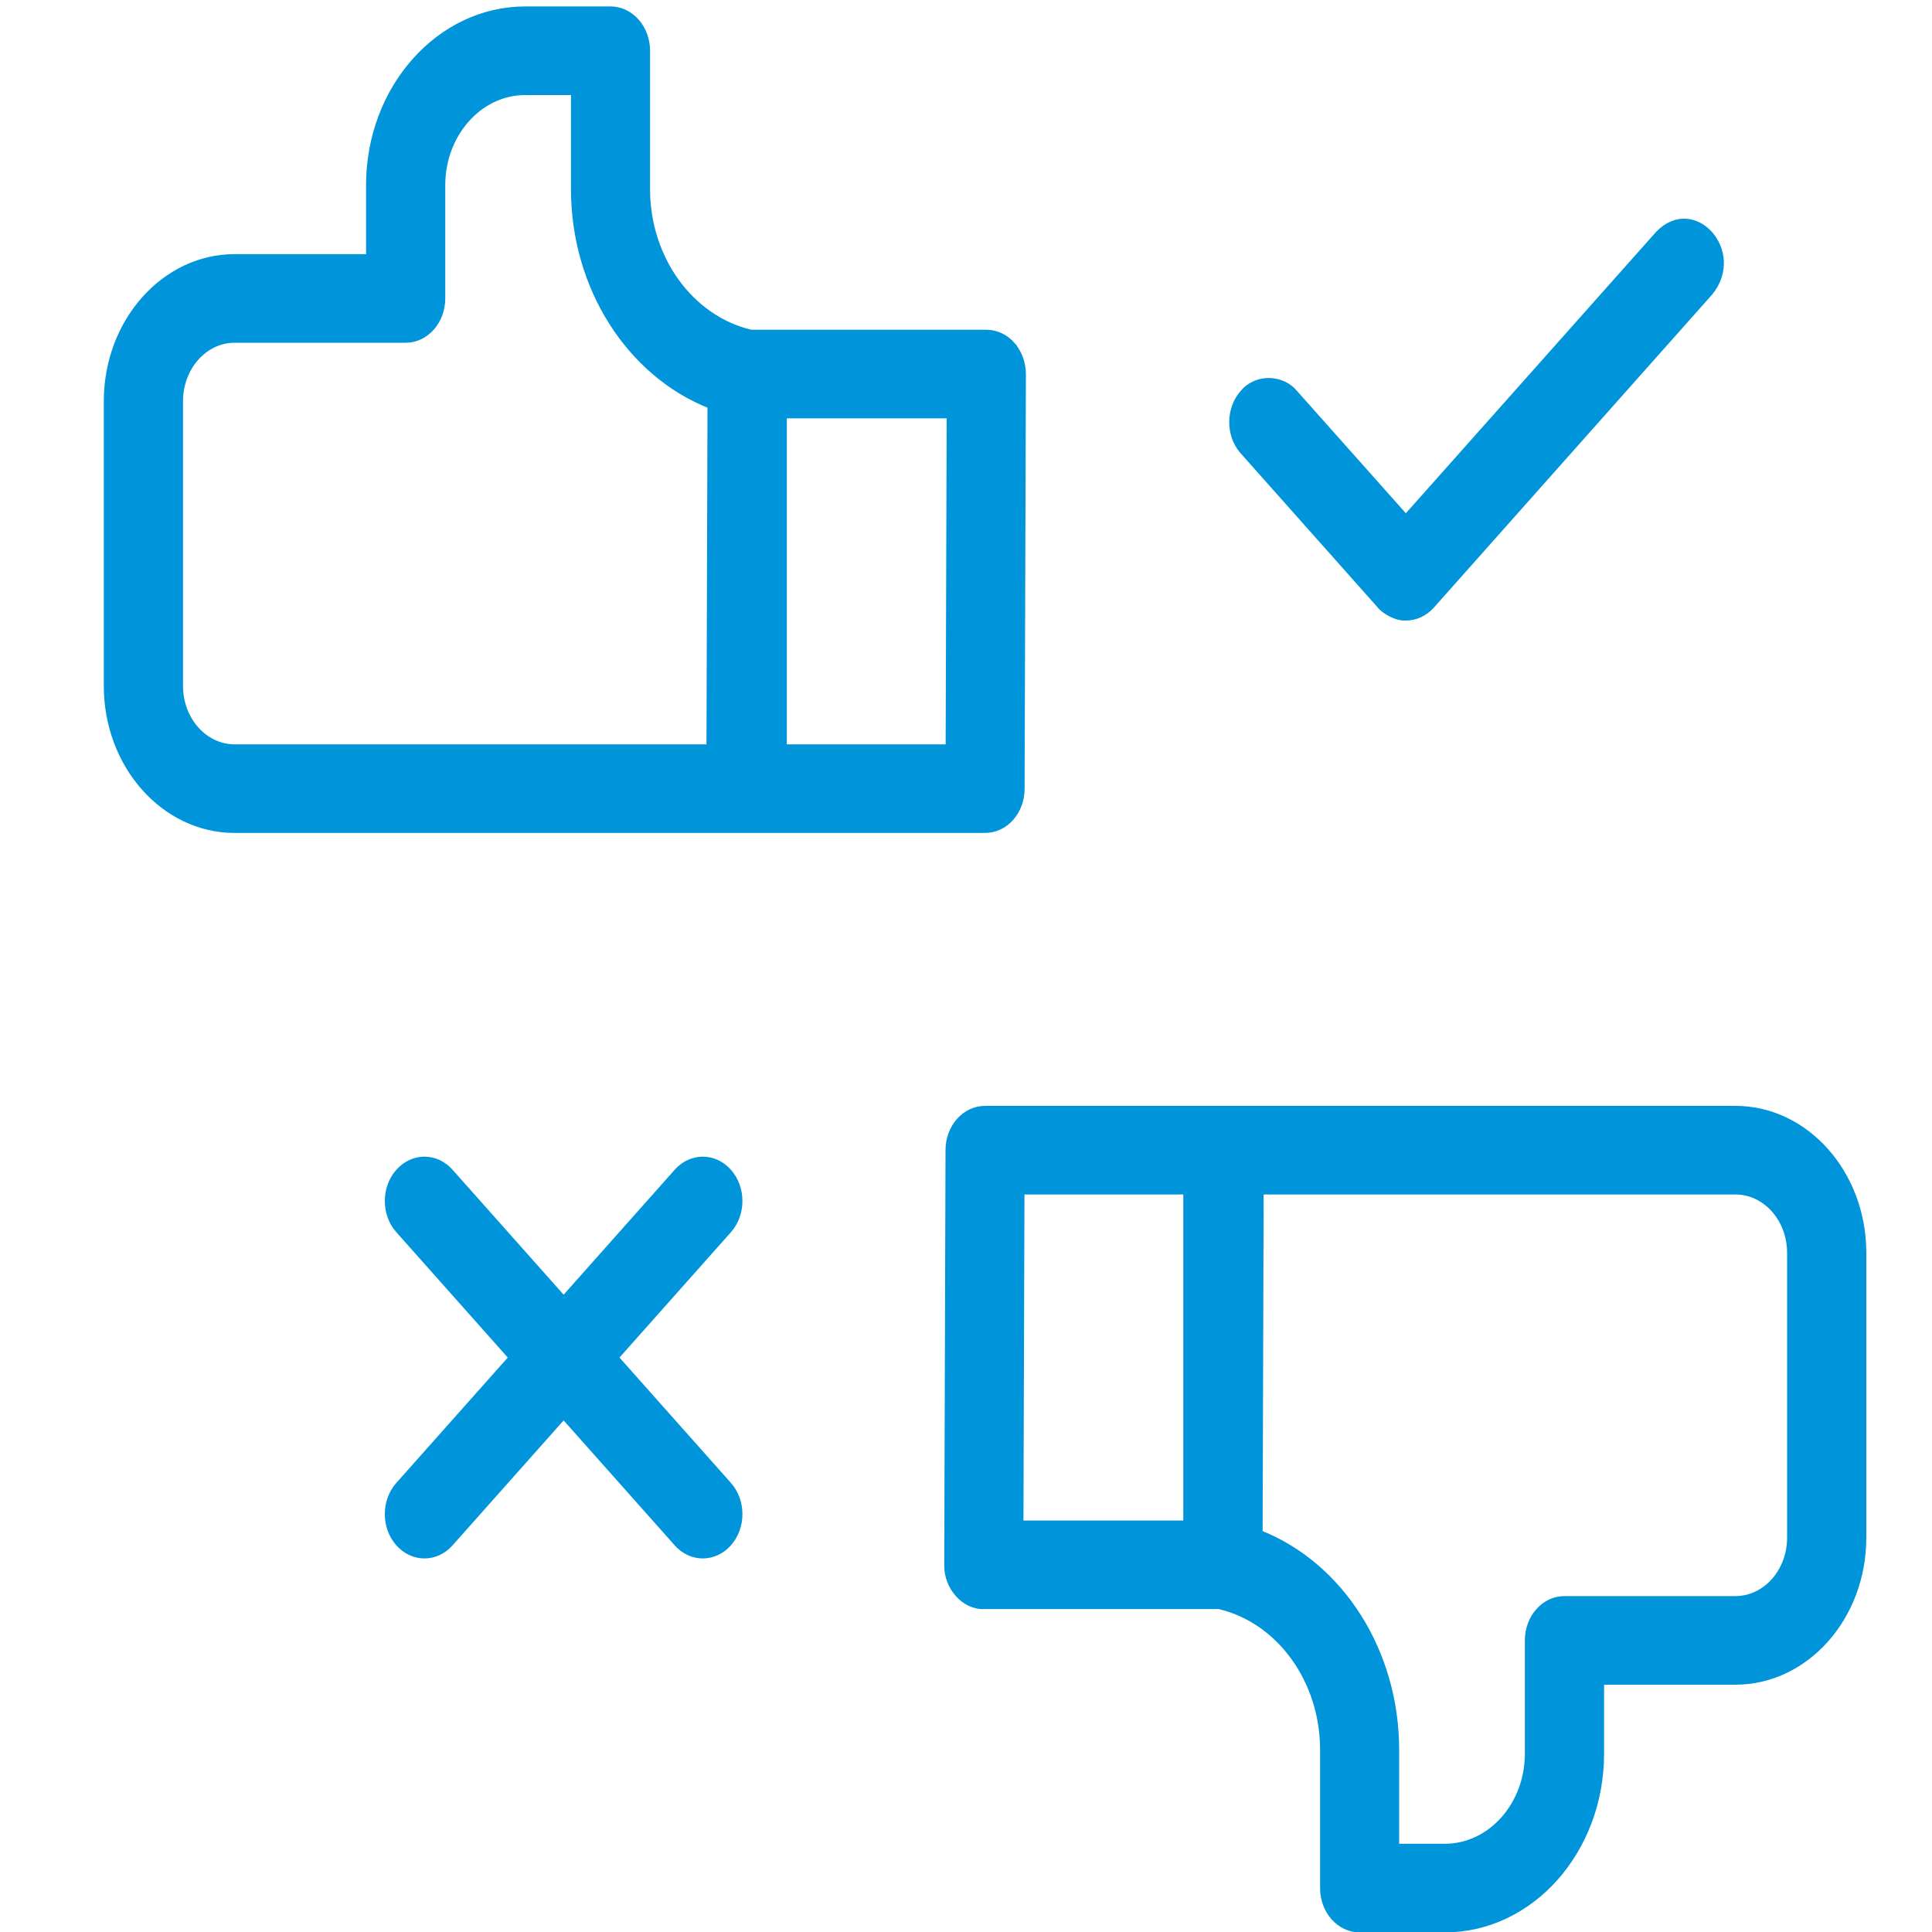
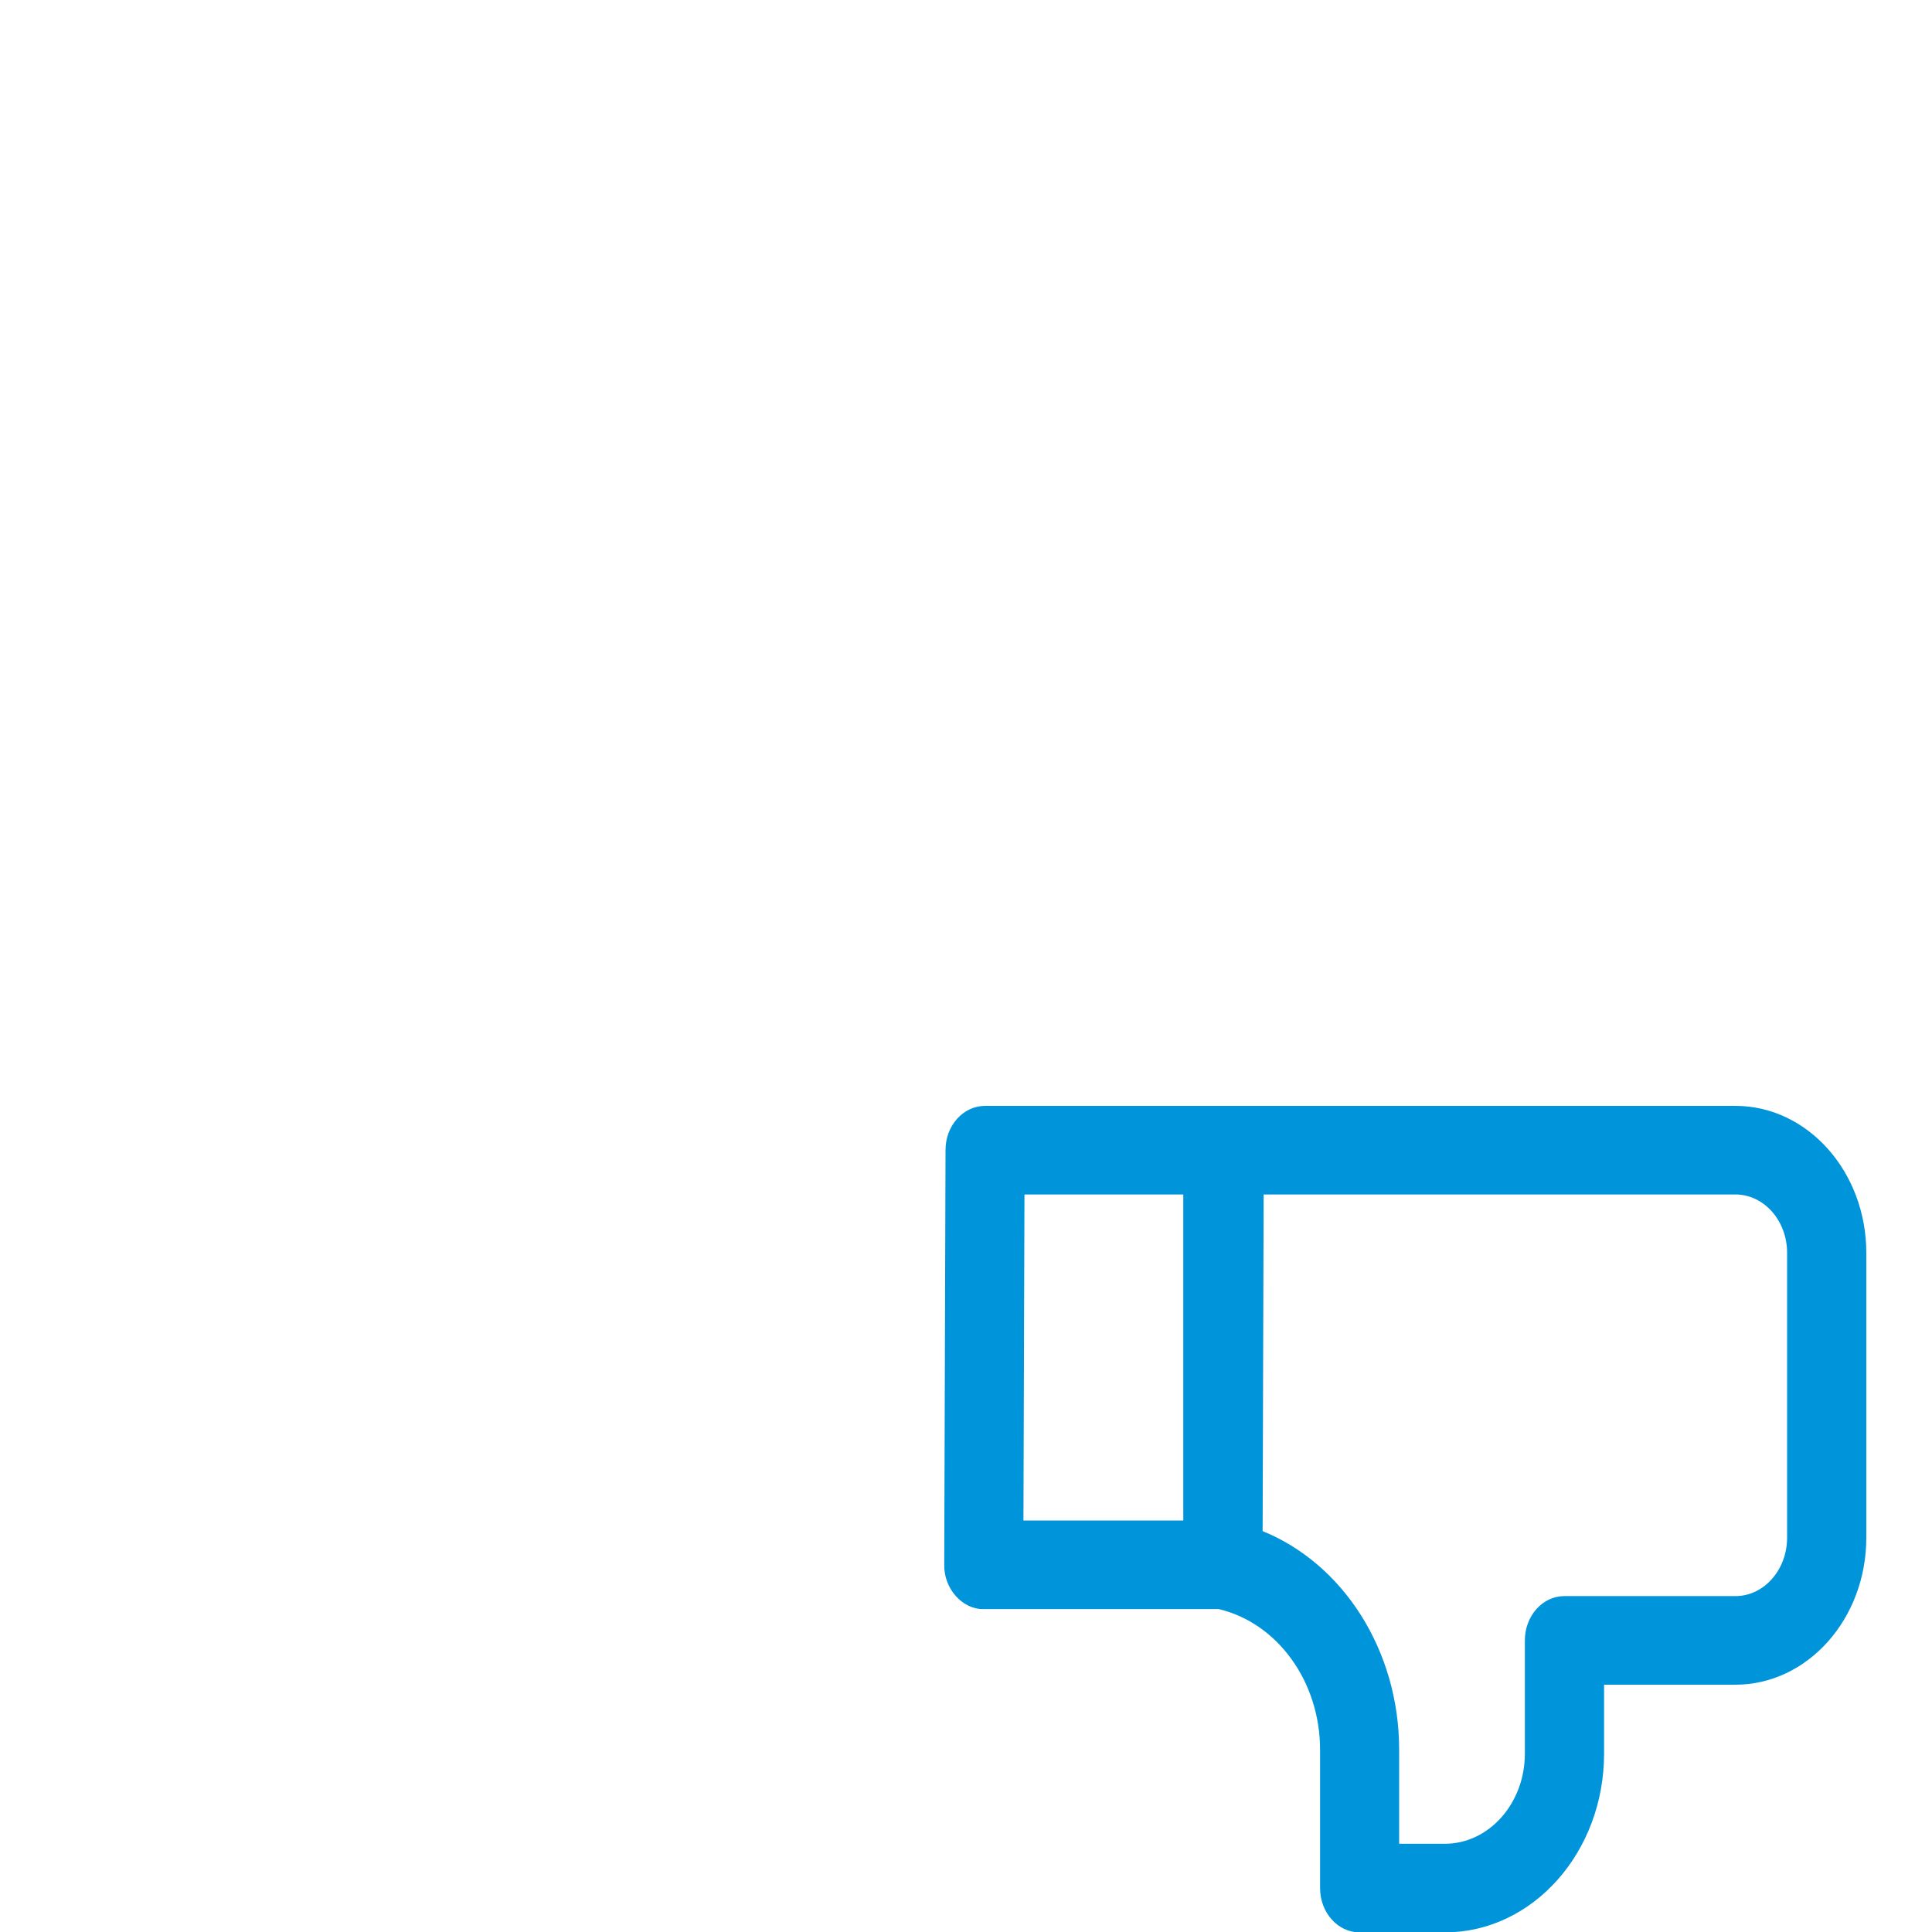
<svg xmlns="http://www.w3.org/2000/svg" id="Layer_1" data-name="Layer 1" width="150" height="150" viewBox="0 0 150 150">
  <defs>
    <style>
      .cls-1 {
        fill: #0095db;
        stroke: #0095db;
        stroke-width: .28px;
      }
    </style>
  </defs>
-   <path class="cls-1" d="M78.66,26.71c-.55-.62-1.3-.97-2.08-.97h-18.27c-4.64-1.1-7.98-5.71-7.98-11.06V3.94c0-1.82-1.31-3.3-2.93-3.3h-6.62c-6.74,0-12.22,6.17-12.22,13.74v5.49h-10.34c-5.52,0-10.02,5.06-10.02,11.27v22.12c0,6.21,4.49,11.27,10.02,11.27h58.26c1.62,0,2.93-1.47,2.93-3.29l.1-32.19c0-.88-.31-1.72-.86-2.34ZM14.07,53.26v-22.12c0-2.57,1.86-4.67,4.15-4.67h13.28c1.62,0,2.93-1.48,2.93-3.3v-8.79c0-3.94,2.85-7.14,6.35-7.14h3.69v7.44c0,7.67,4.33,14.38,10.6,16.88l-.08,26.37H18.22c-2.29,0-4.15-2.09-4.15-4.67ZM73.56,57.93h-12.61v-25.59h12.69l-.08,25.59Z" />
  <path class="cls-1" d="M134.74,86h-58.26c-1.62,0-2.93,1.47-2.93,3.29l-.1,32.19c-.04,1.78,1.35,3.35,2.93,3.31h18.27c4.64,1.1,7.98,5.71,7.98,11.06v10.74c0,1.82,1.31,3.3,2.93,3.3h6.62c6.74,0,12.22-6.16,12.22-13.74v-5.49h10.34c5.52,0,10.02-5.05,10.02-11.27v-22.12c0-6.21-4.49-11.27-10.02-11.27ZM79.4,92.6h12.61v25.59h-12.69l.08-25.59ZM138.89,119.39c0,2.57-1.86,4.67-4.15,4.67h-13.28c-1.62,0-2.93,1.48-2.93,3.3v8.79c0,3.94-2.85,7.14-6.35,7.14h-3.69v-7.44c0-7.67-4.33-14.38-10.6-16.88l.08-26.37h36.77c2.29,0,4.15,2.09,4.15,4.67v22.12Z" />
-   <path class="cls-1" d="M109.14,48.03c-.74.08-1.8-.57-2.08-.97-.25-.28-10.62-11.94-10.66-11.99-1.12-1.3-1.1-3.39.07-4.67,1.16-1.33,3.19-1.11,4.12.04.17.19,8.56,9.62,8.56,9.62l19.53-21.96c2.86-2.97,6.79,1.44,4.15,4.67l-21.6,24.3c-.55.62-1.3.97-2.07.97Z" />
-   <path class="cls-1" d="M47.91,105.4l8.73-9.82c1.15-1.29,1.15-3.38,0-4.67-1.15-1.29-3-1.29-4.15,0l-8.73,9.82-8.73-9.82c-1.15-1.29-3-1.29-4.15,0-1.15,1.29-1.15,3.38,0,4.67l8.73,9.82-8.73,9.82c-1.15,1.29-1.15,3.38,0,4.67,1.15,1.29,3,1.29,4.15,0l8.73-9.82,8.73,9.82c1.15,1.29,3,1.29,4.15,0,1.15-1.29,1.15-3.38,0-4.67l-8.73-9.82Z" />
</svg>